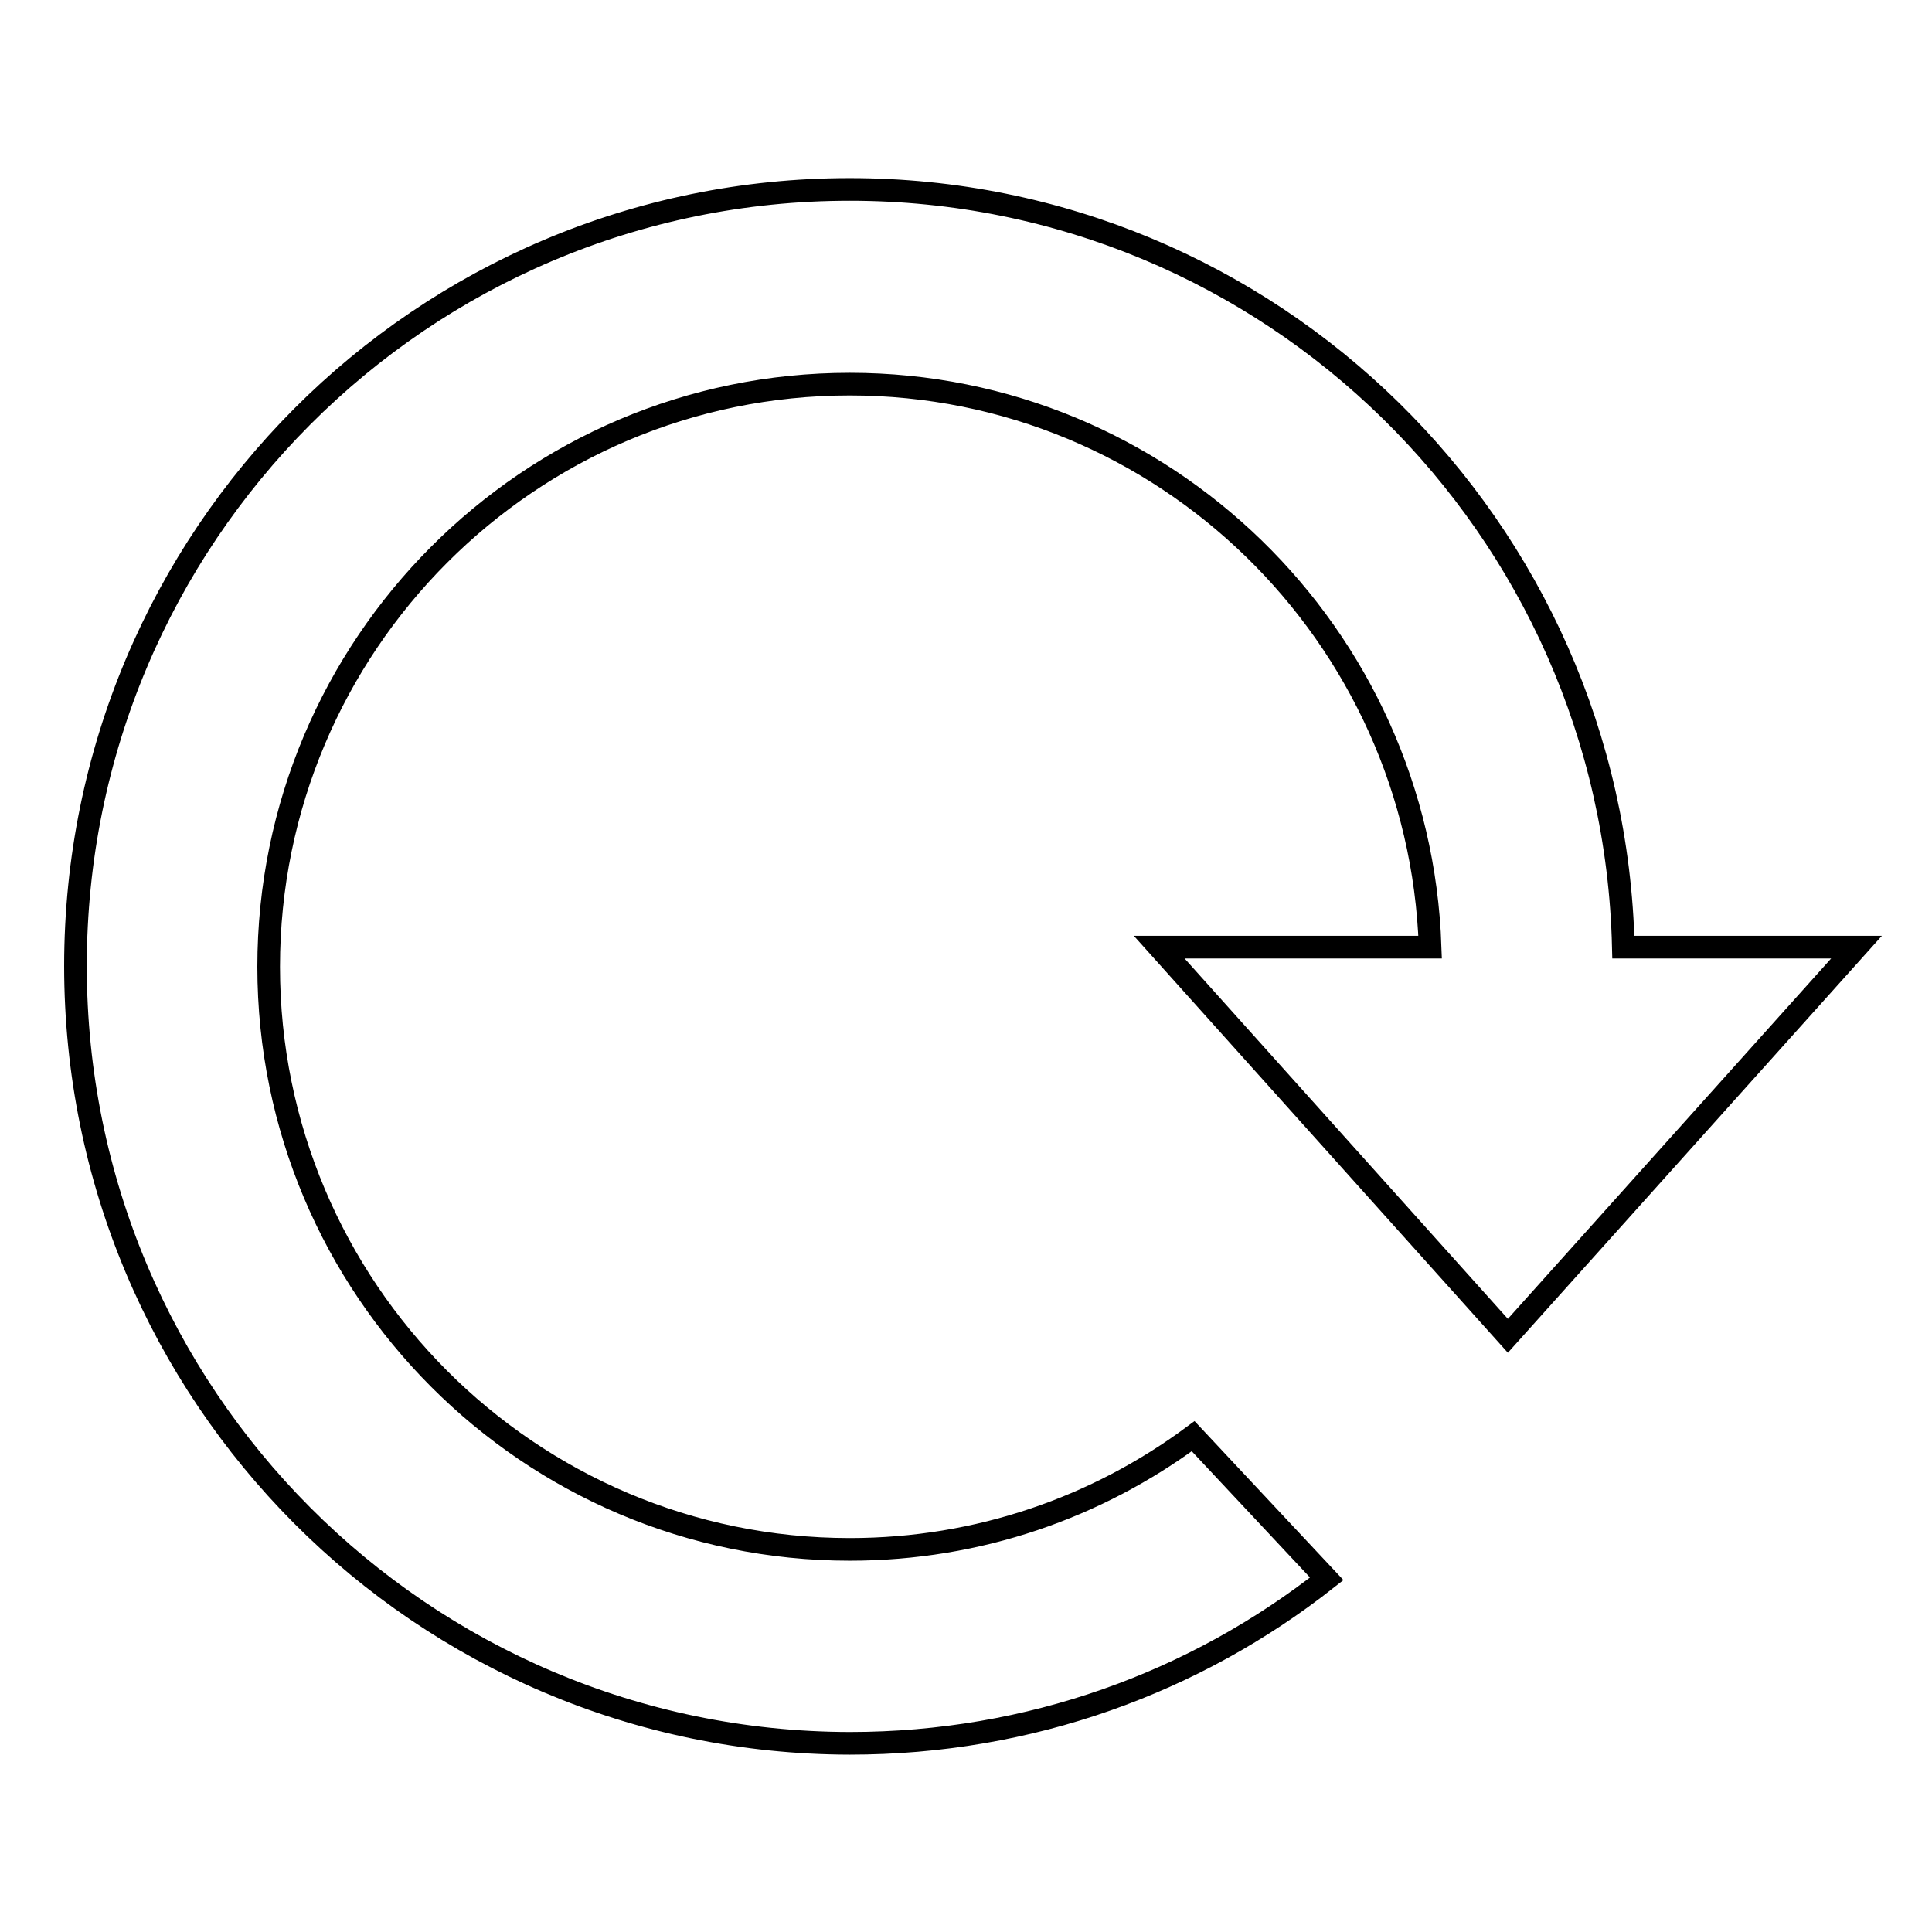
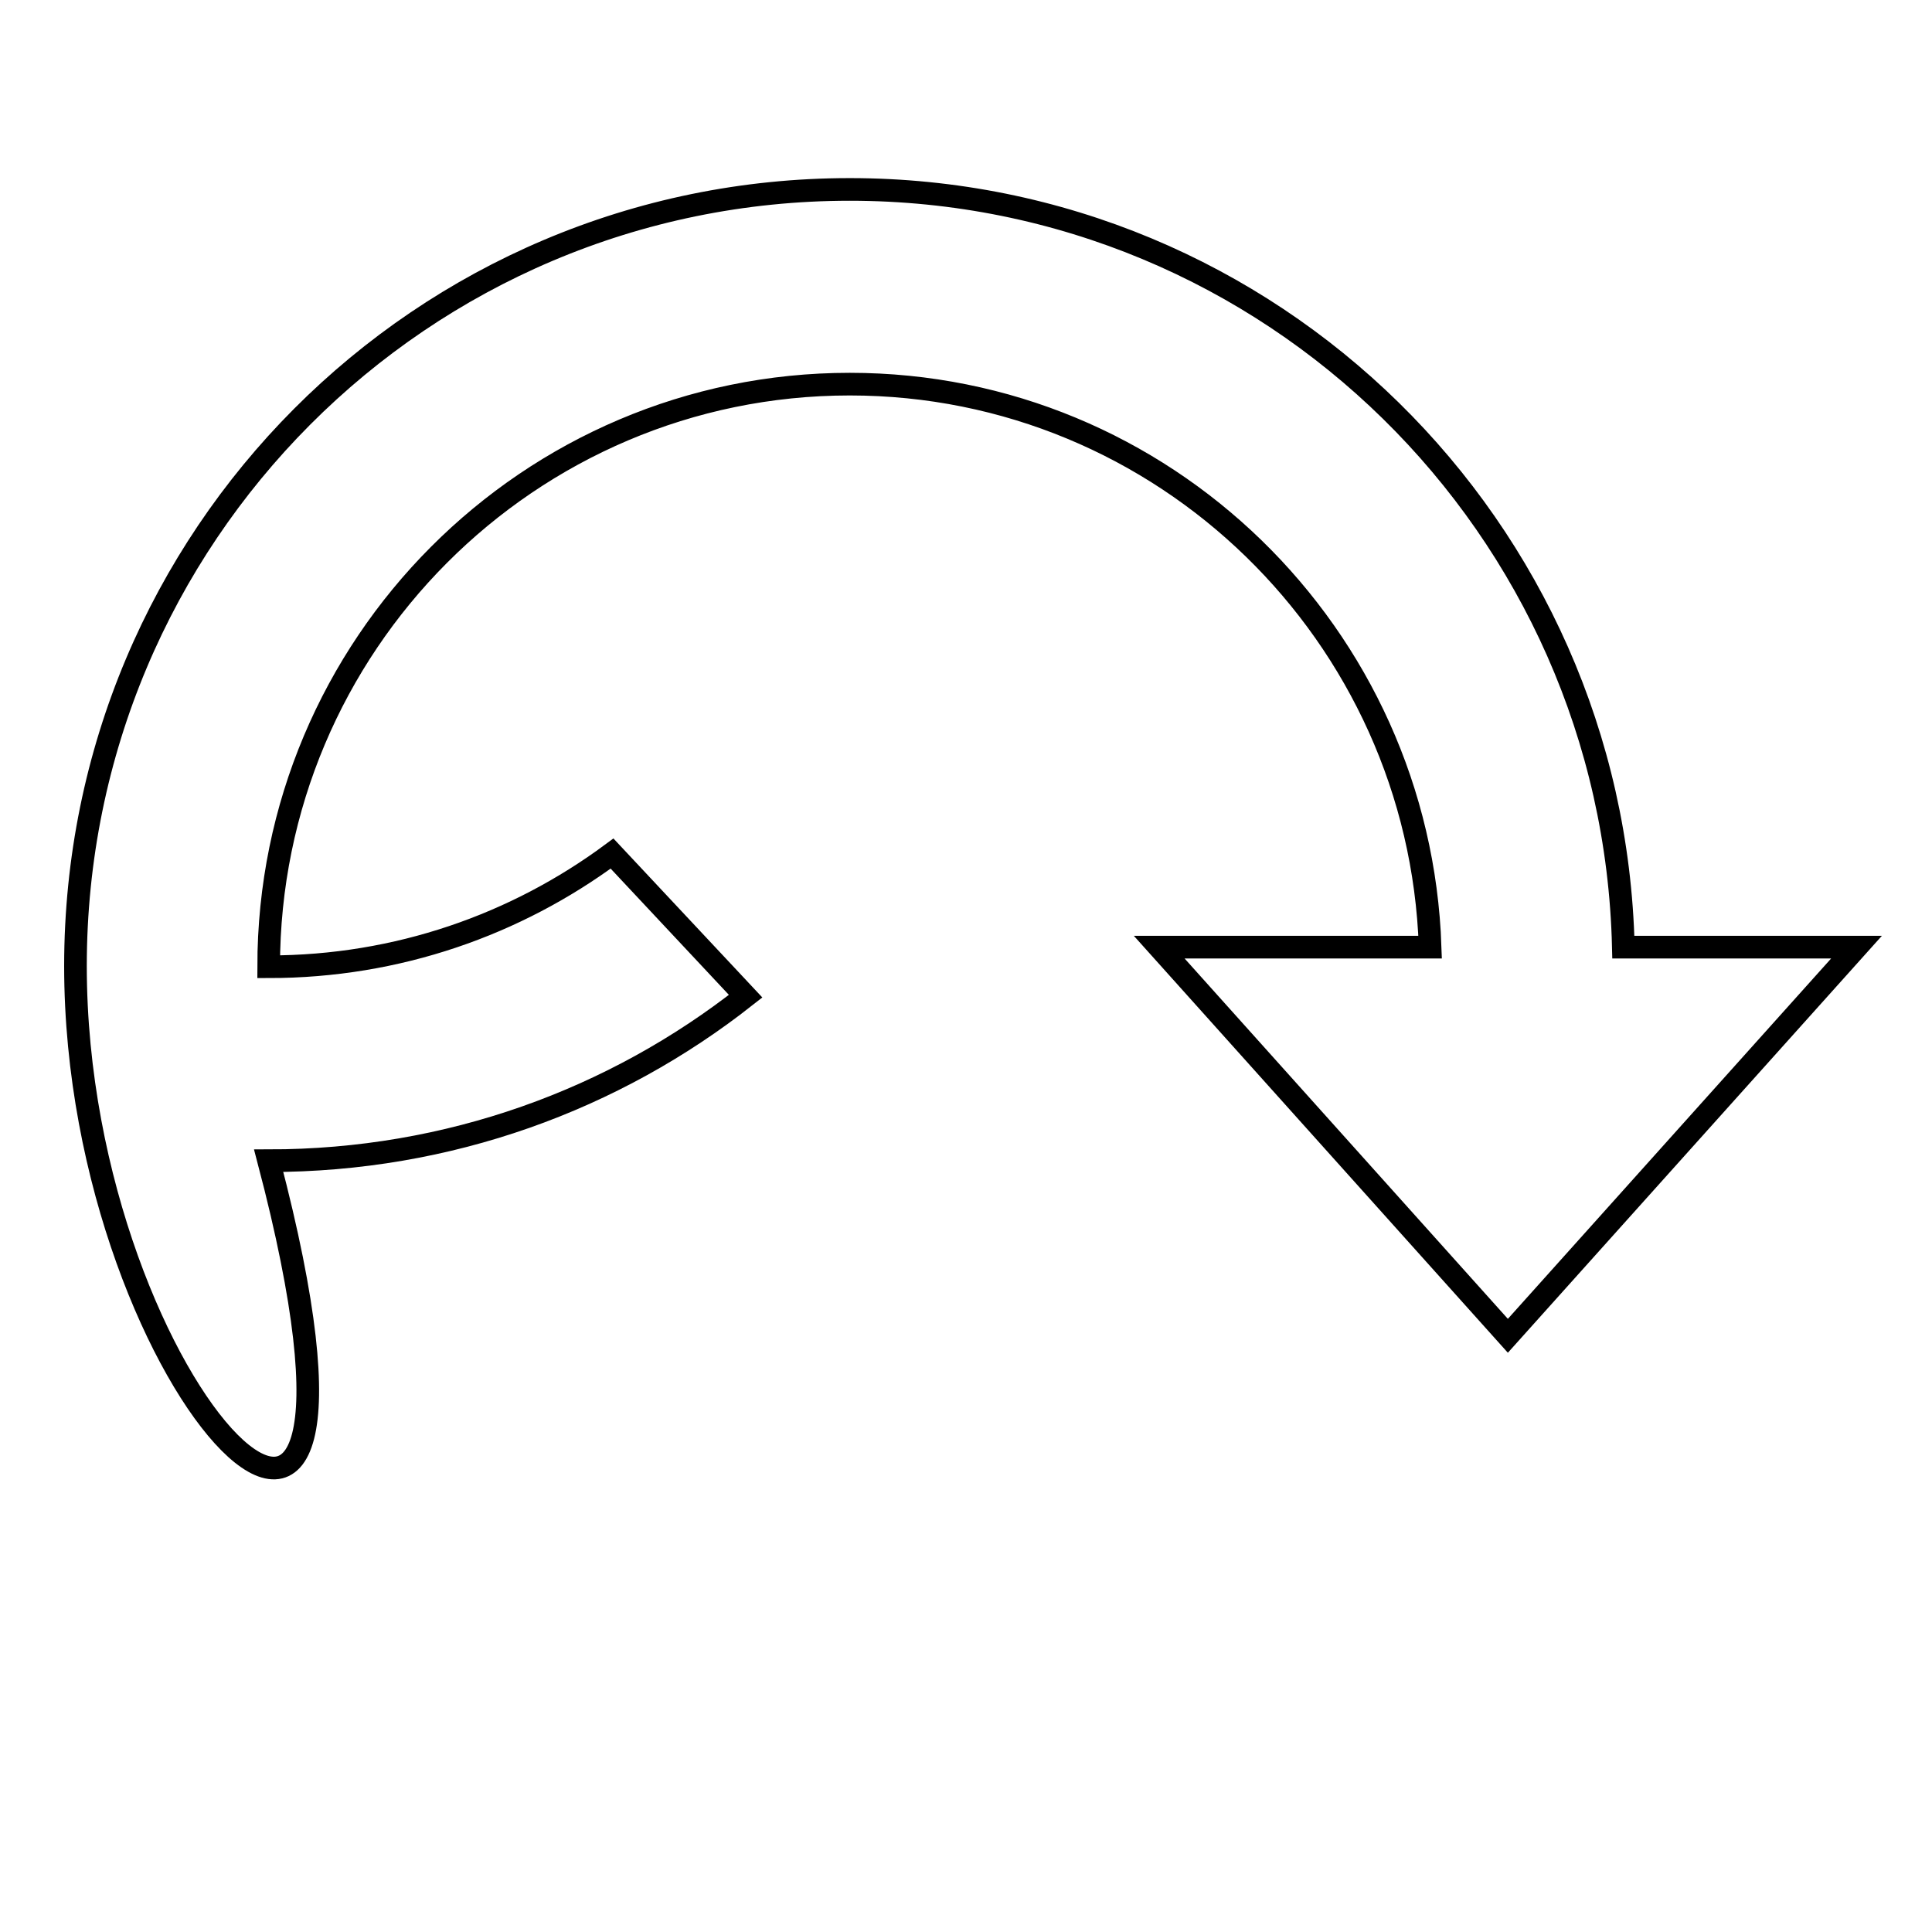
<svg xmlns="http://www.w3.org/2000/svg" version="1.1" x="0px" y="0px" viewBox="0 0 256 256" enable-background="new 0 0 256 256" xml:space="preserve">
  <g>
    <g>
-       <path stroke-width="3" fill-opacity="0" stroke="#000000" d="M112.6,25.1c55.8,0,101.2,44.7,102.5,100.4H246l-46.2,51.5l-46.2-51.5h35.9c-1.4-41.4-35.3-74.6-76.9-74.6c-42.5,0-77,34.6-77,77.2s34.5,77.2,77,77.2c17.1,0,32.8-5.6,45.5-15l17.7,18.9c-17.4,13.7-39.3,21.8-63.2,21.8C55.9,230.9,10,184.9,10,128C10,71.1,55.9,25.1,112.6,25.1L112.6,25.1z" />
+       <path stroke-width="3" fill-opacity="0" stroke="#000000" d="M112.6,25.1c55.8,0,101.2,44.7,102.5,100.4H246l-46.2,51.5l-46.2-51.5h35.9c-1.4-41.4-35.3-74.6-76.9-74.6c-42.5,0-77,34.6-77,77.2c17.1,0,32.8-5.6,45.5-15l17.7,18.9c-17.4,13.7-39.3,21.8-63.2,21.8C55.9,230.9,10,184.9,10,128C10,71.1,55.9,25.1,112.6,25.1L112.6,25.1z" />
    </g>
  </g>
</svg>